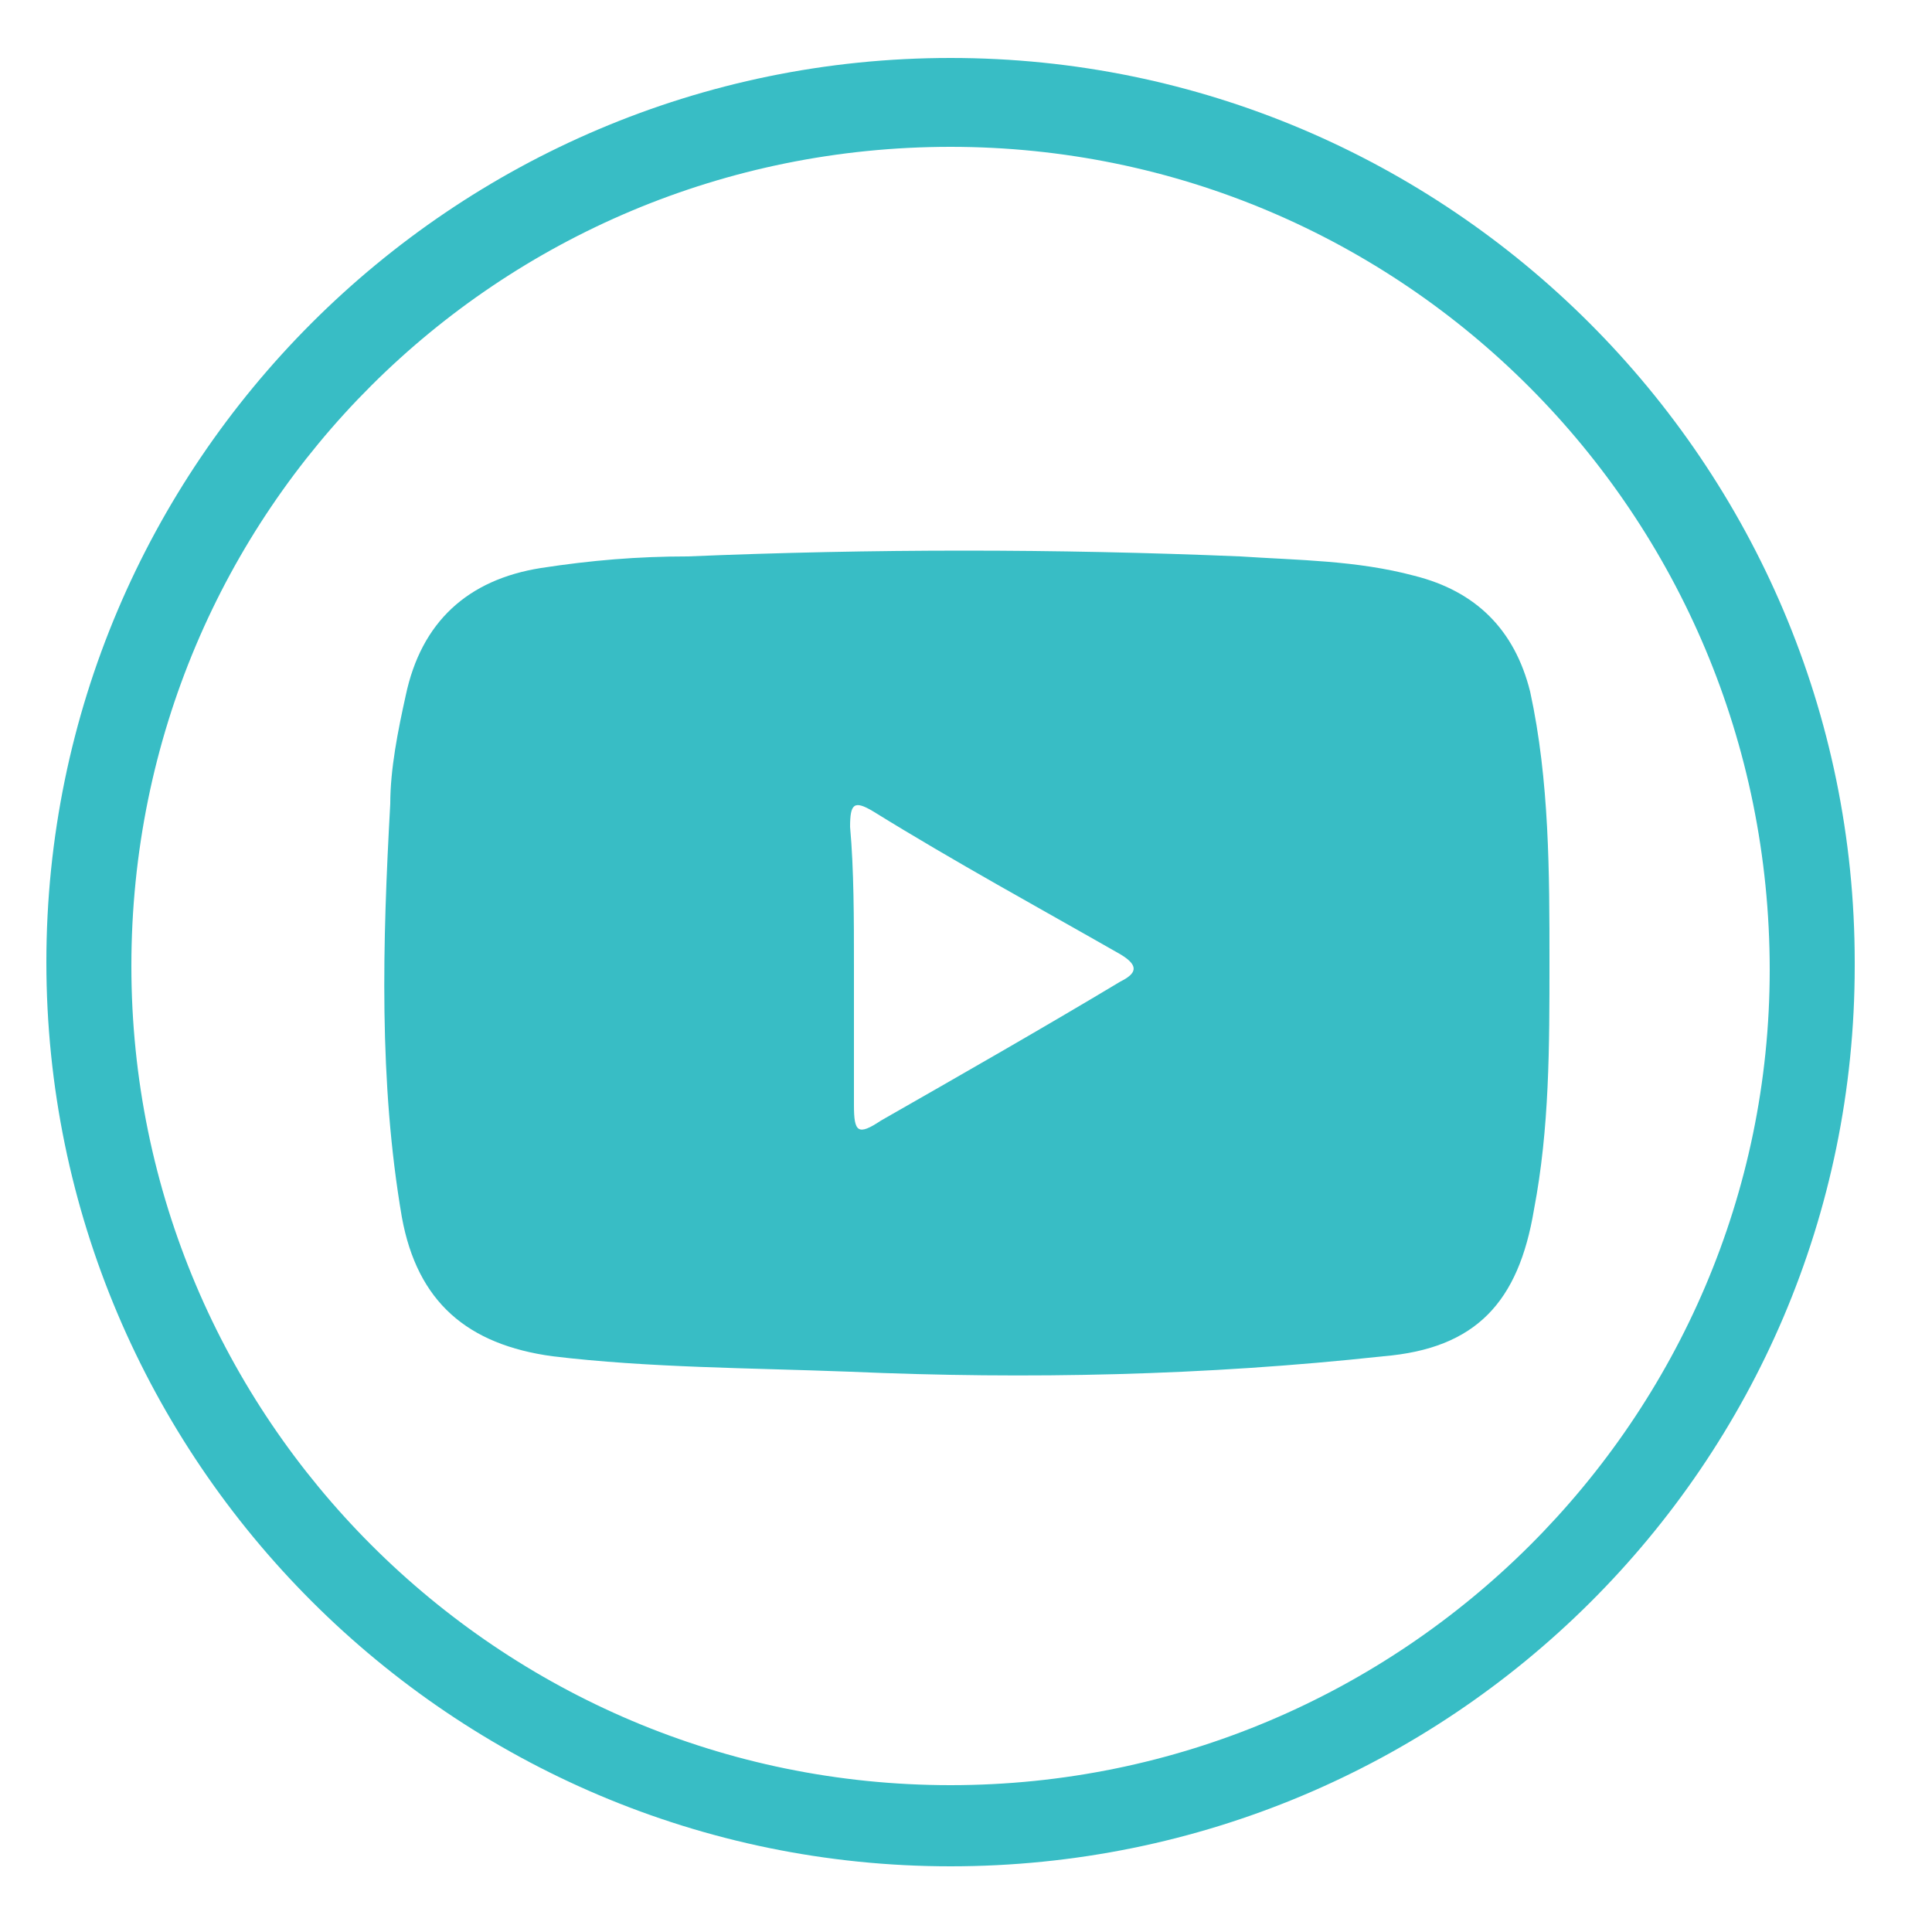
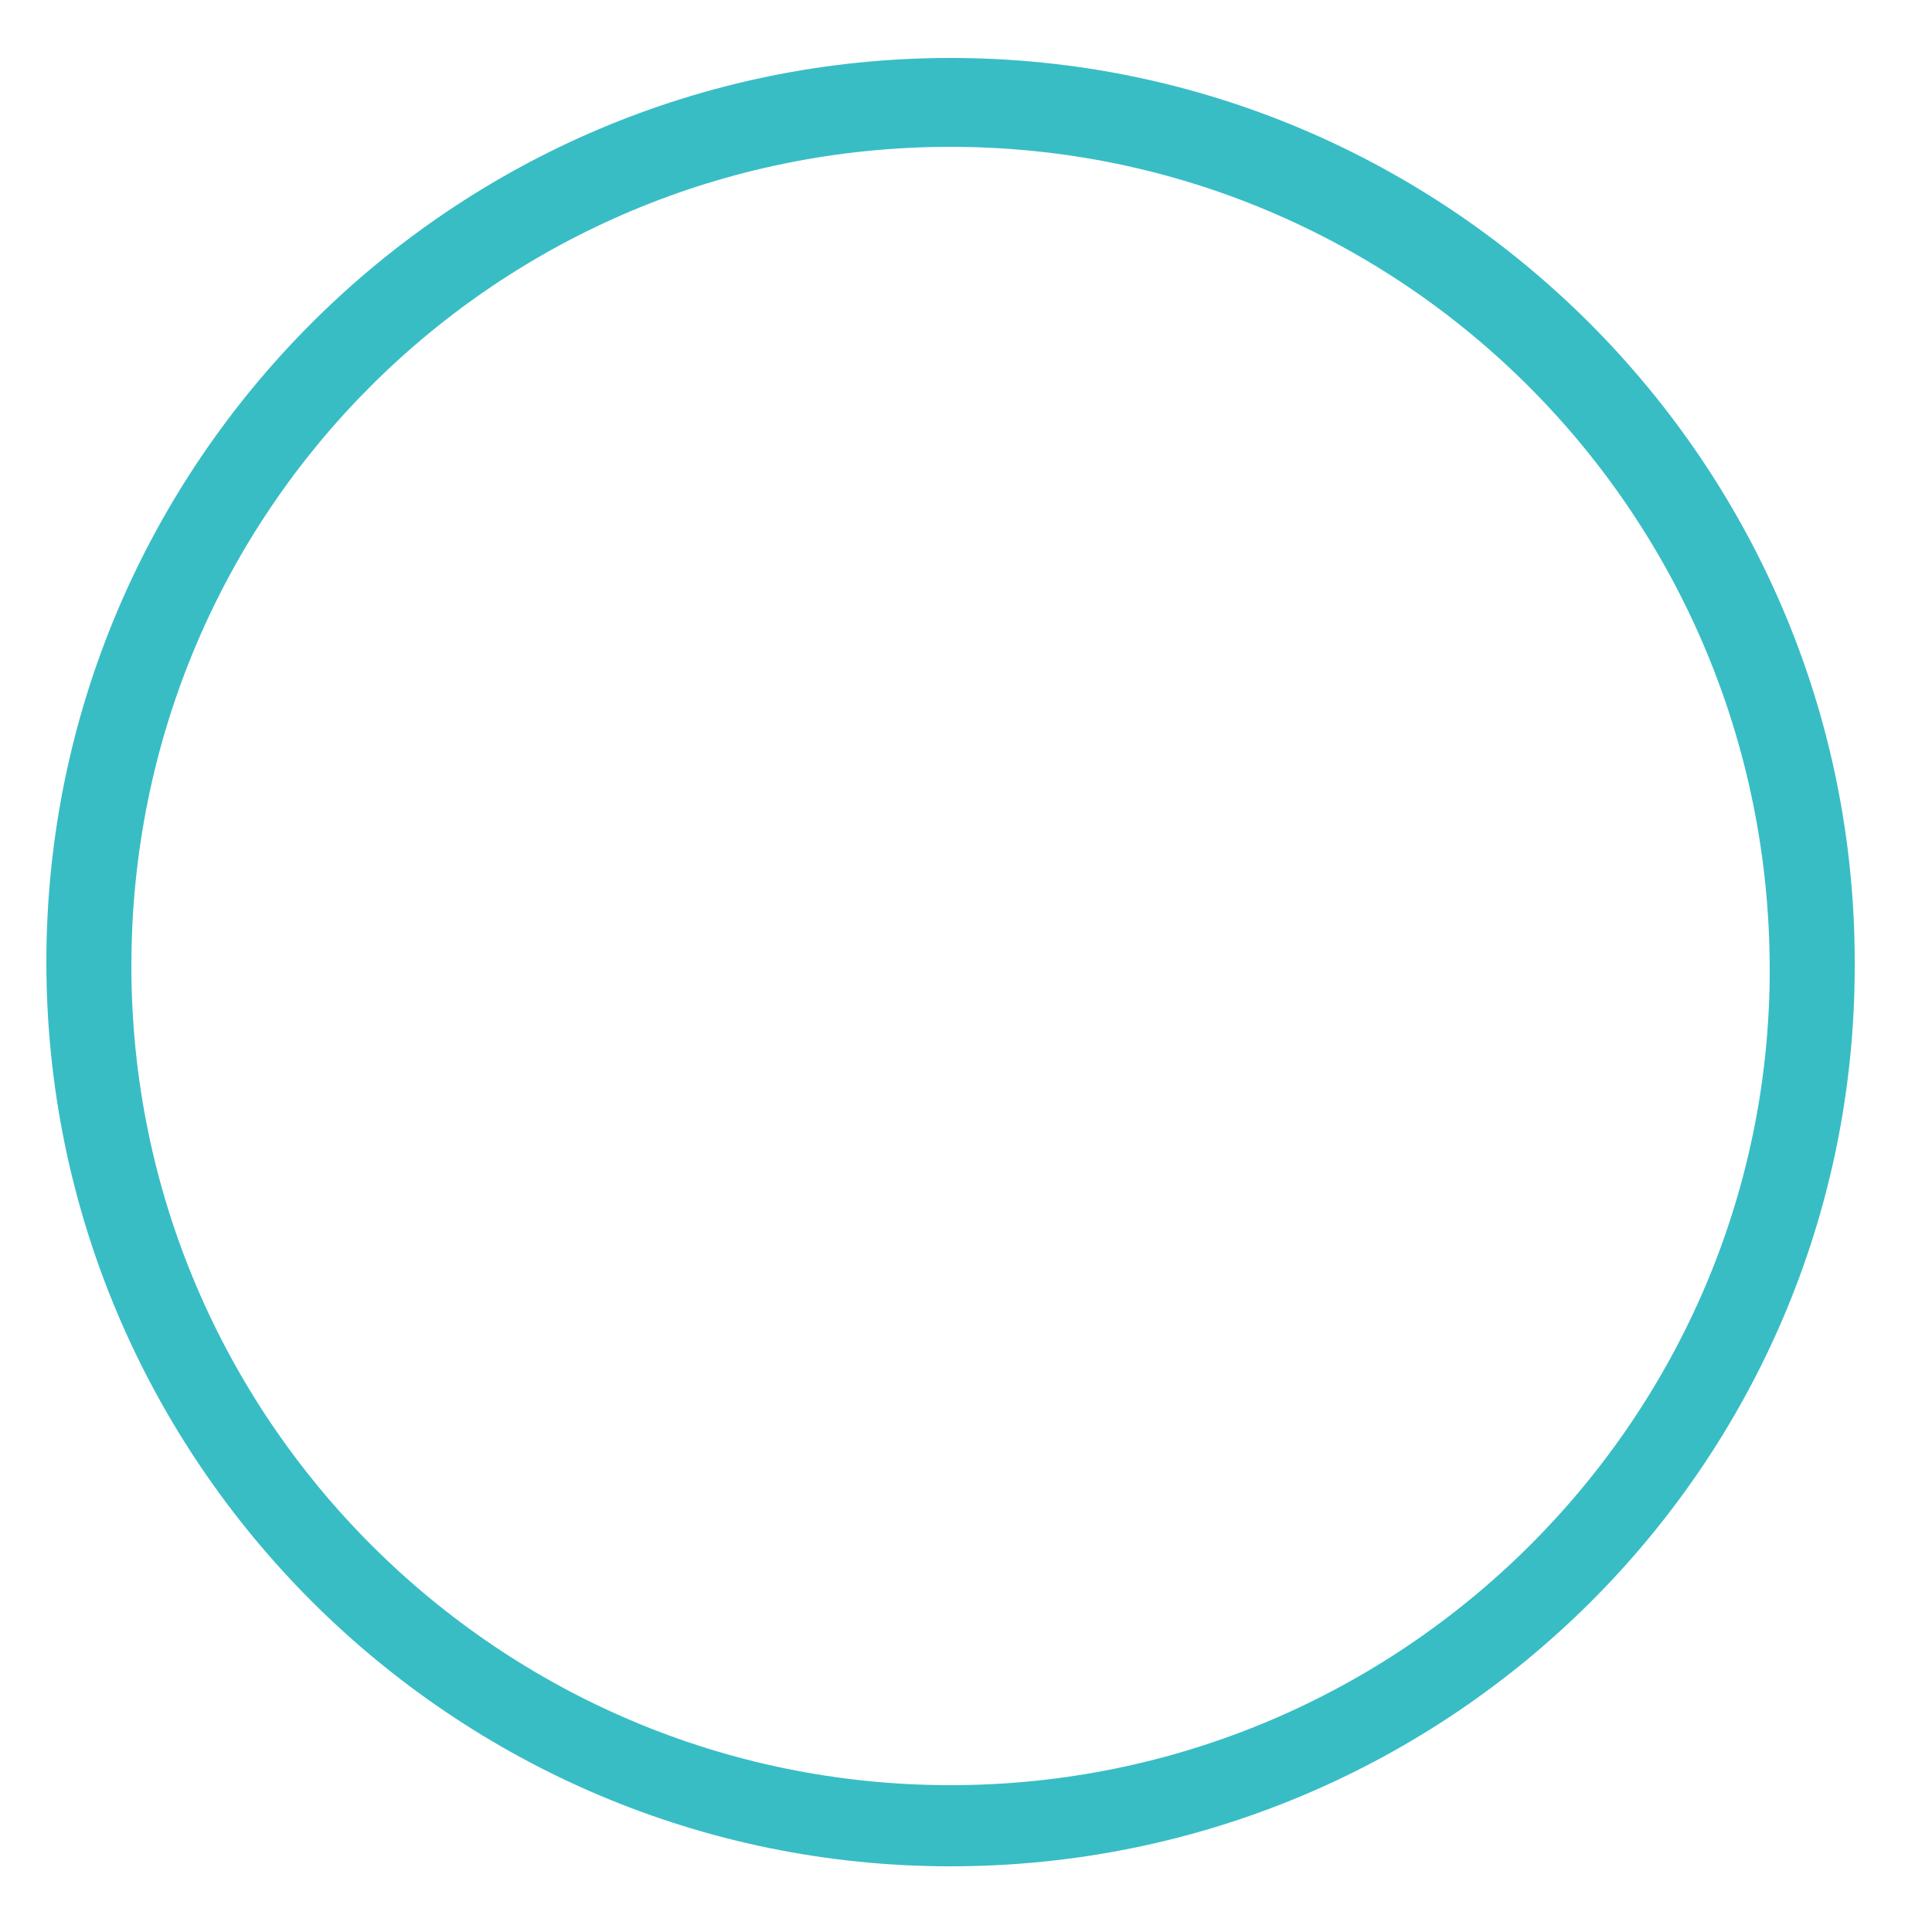
<svg xmlns="http://www.w3.org/2000/svg" version="1.1" id="Capa_1" x="0px" y="0px" viewBox="0 0 50 50" style="enable-background:new 0 0 50 50;" xml:space="preserve">
  <style type="text/css">
	.st0{fill:#38BDC5;}
</style>
  <title>soc_instagram</title>
  <path class="st0" d="M24.6,48.3c-12.9,0-23.4-10.5-23.4-23.4S11.7,1.5,24.6,1.5S48,12,48,24.9c0,0,0,0,0,0.1  C48,37.9,37.5,48.3,24.6,48.3z M24.6,3.8C12.9,3.8,3.4,13.2,3.4,25c0,11.7,9.5,21.2,21.2,21.2c11.7,0,21.2-9.5,21.2-21.1  C45.8,13.3,36.3,3.8,24.6,3.8C24.6,3.8,24.6,3.8,24.6,3.8z" />
  <g>
-     <path class="st0" d="M40.1,24.9c0,2.2,0,4.3-0.4,6.4c-0.4,2.4-1.5,3.6-3.9,3.8c-4.6,0.5-9.2,0.6-13.8,0.4c-2.6-0.1-5.2-0.1-7.7-0.4   c-2.2-0.3-3.5-1.4-3.9-3.6c-0.6-3.5-0.5-7.1-0.3-10.7c0-0.9,0.2-1.9,0.4-2.8c0.4-1.9,1.6-3,3.5-3.3c1.3-0.2,2.5-0.3,3.8-0.3   c4.8-0.2,9.5-0.2,14.3,0c1.5,0.1,3,0.1,4.5,0.5c1.6,0.4,2.6,1.4,3,3C40.1,20.2,40.1,22.6,40.1,24.9z M22.1,25c0,1.2,0,2.4,0,3.6   c0,0.7,0.1,0.8,0.7,0.4c2.1-1.2,4.2-2.4,6.2-3.6c0.4-0.2,0.5-0.4,0-0.7c-2.1-1.2-4.3-2.4-6.4-3.7c-0.5-0.3-0.6-0.2-0.6,0.4   C22.1,22.5,22.1,23.8,22.1,25z" />
-   </g>
+     </g>
</svg>